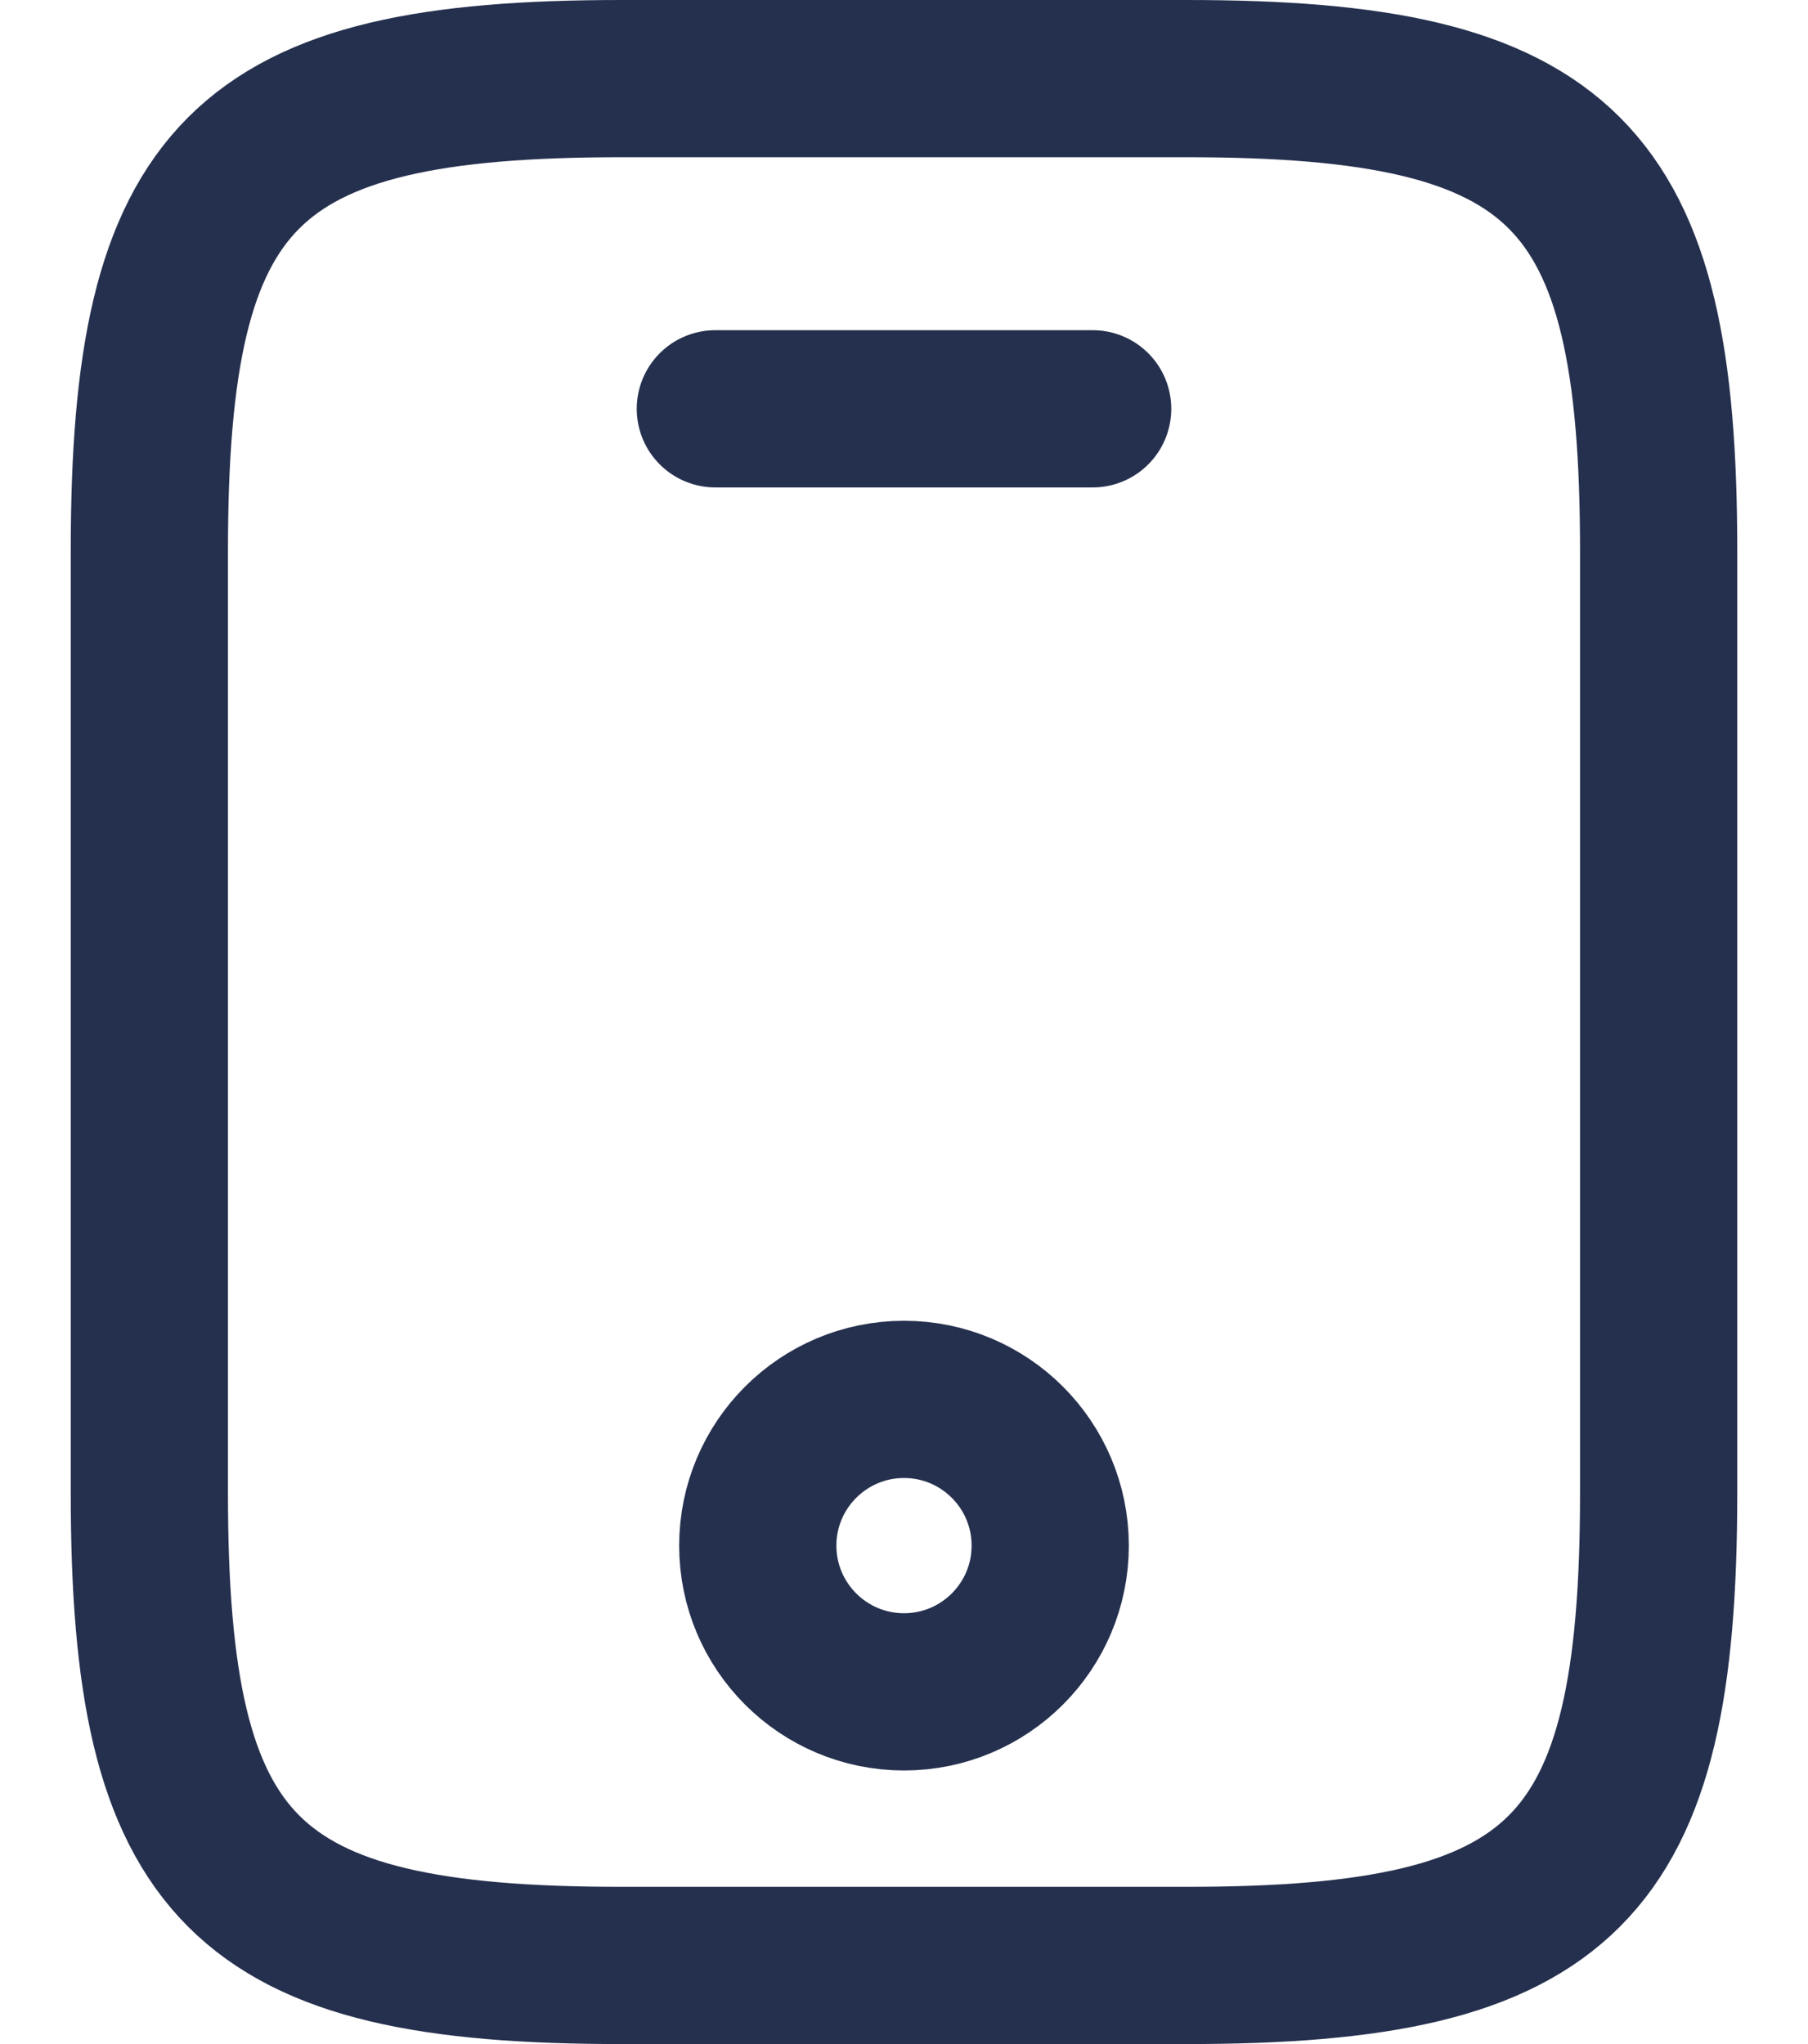
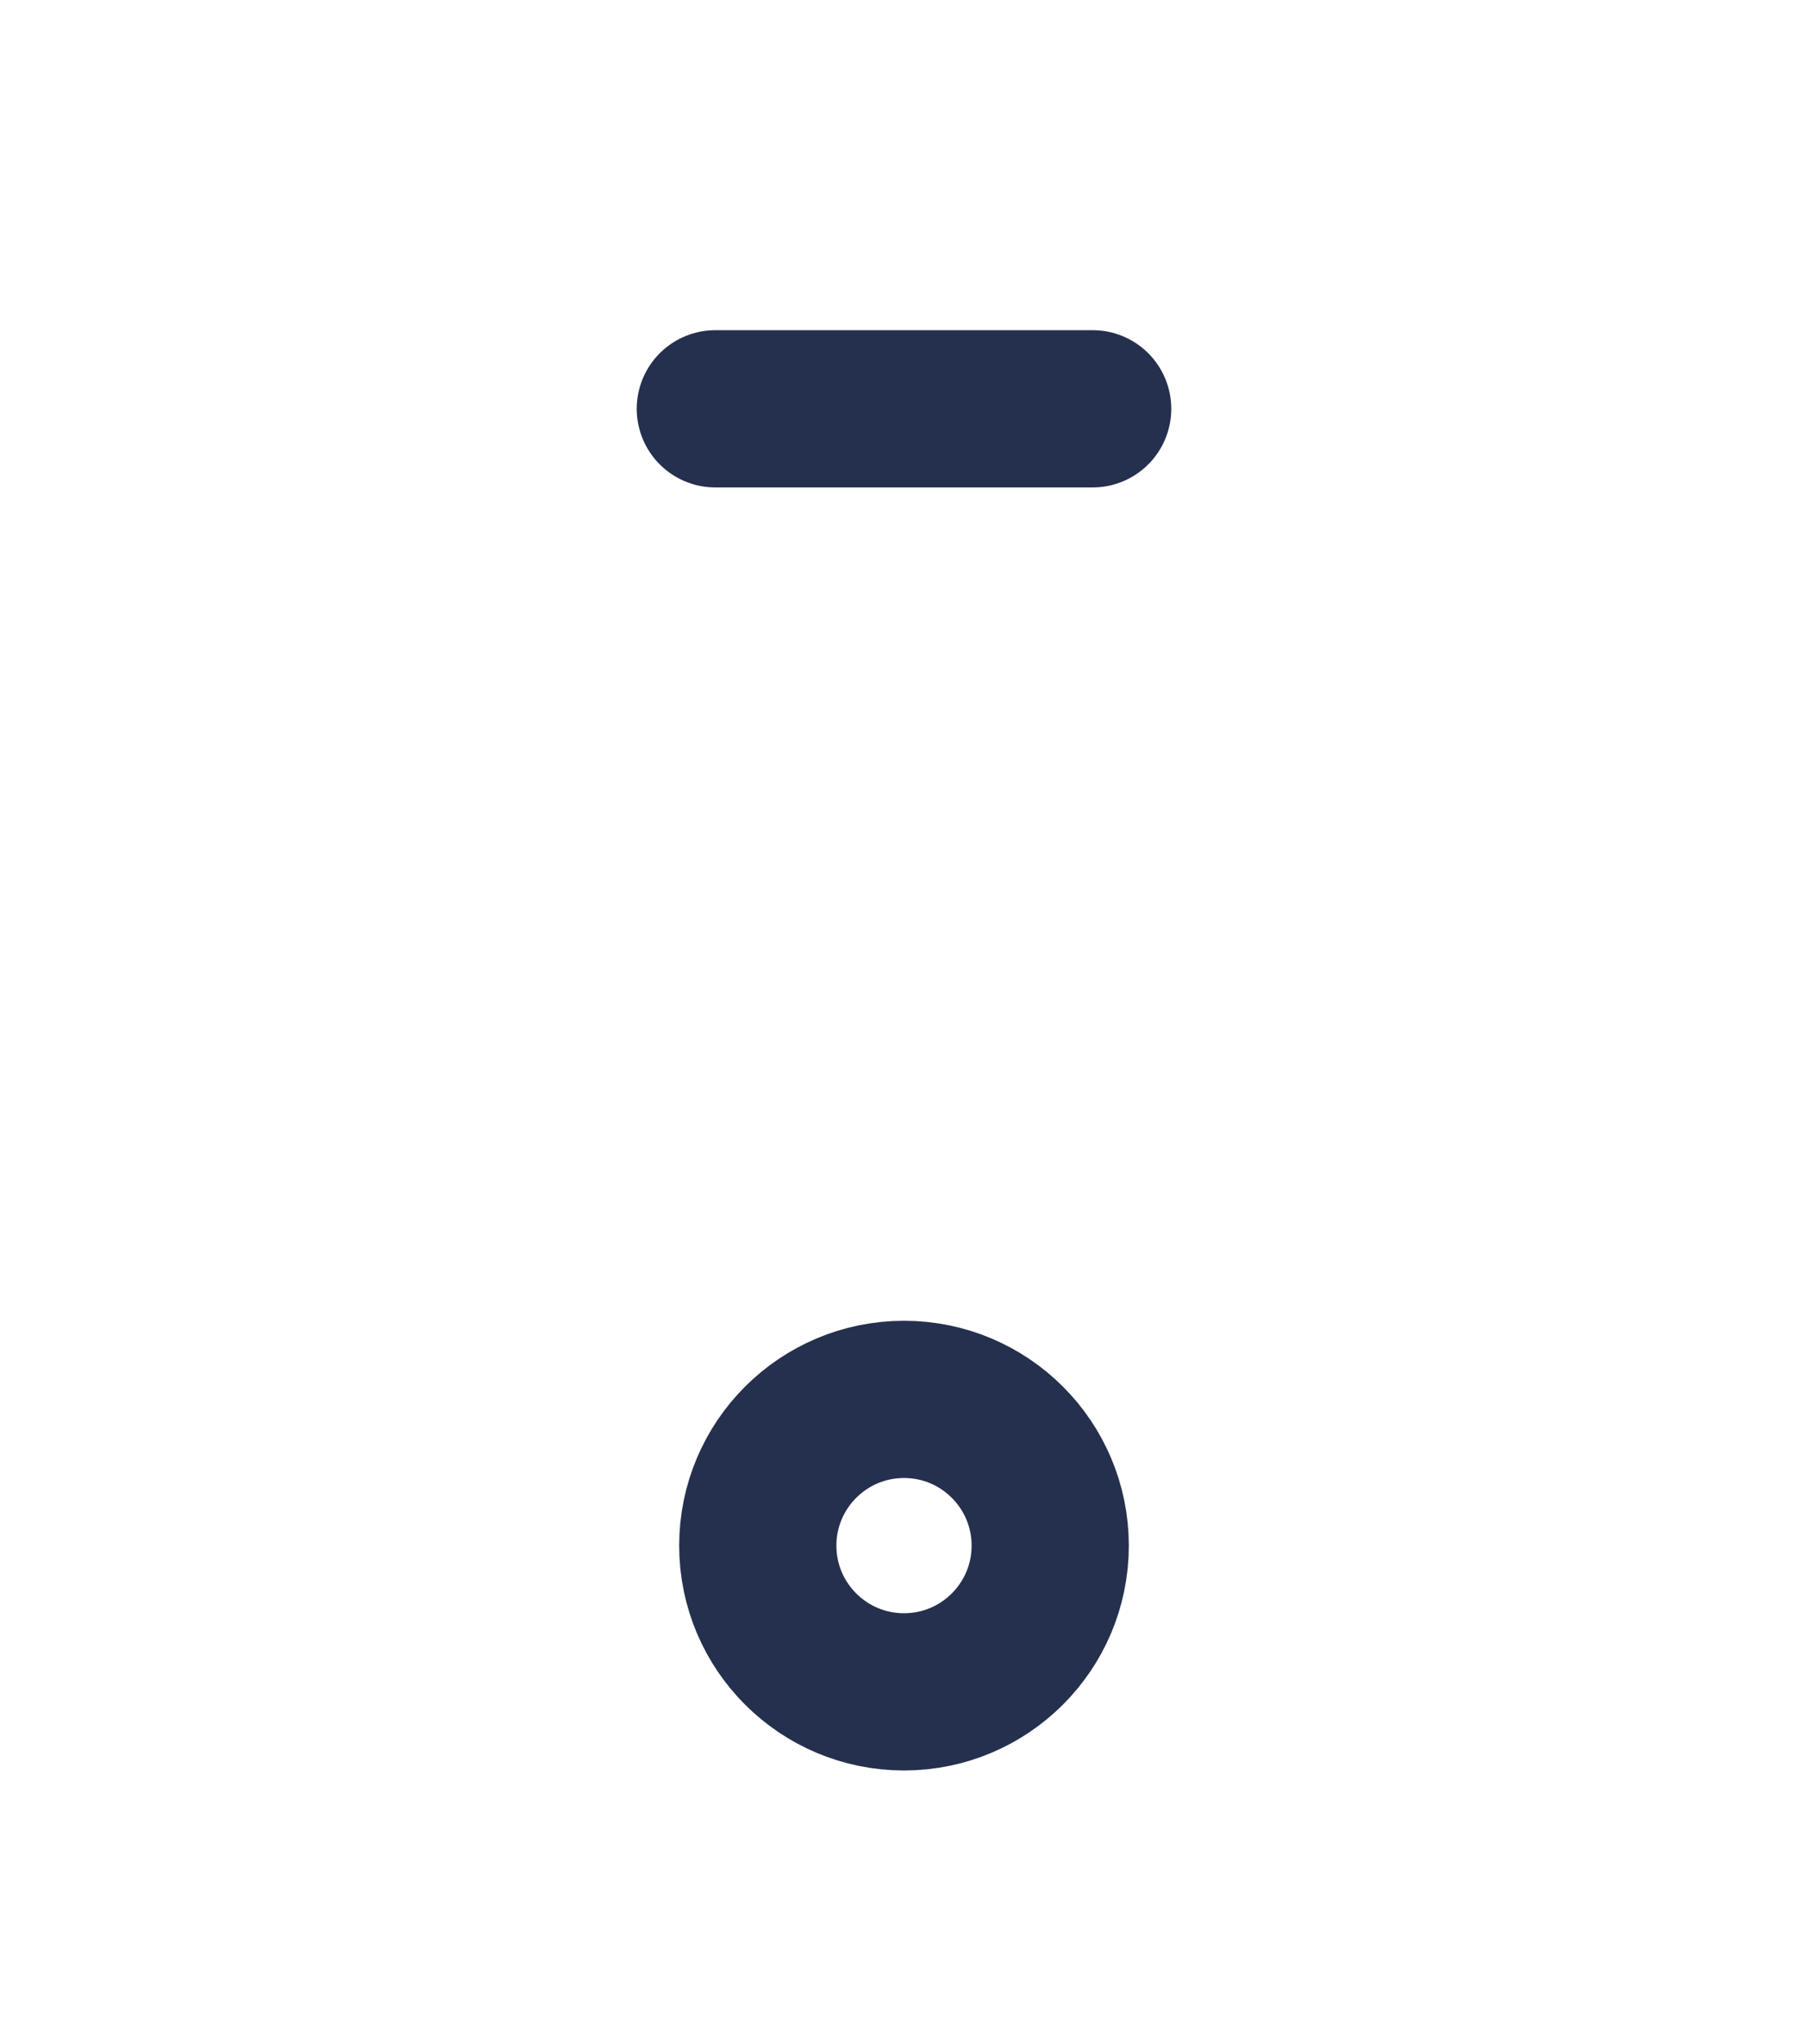
<svg xmlns="http://www.w3.org/2000/svg" width="23" height="26" viewBox="0 0 23 26" fill="none">
-   <path d="M21.1 7V19C21.1 23.8 19.9 25 15.1 25H7.9C3.1 25 1.9 23.8 1.9 19V7C1.9 2.2 3.1 1 7.9 1H15.1C19.9 1 21.1 2.2 21.1 7Z" stroke="#25304E" stroke-width="2" stroke-linecap="round" stroke-linejoin="round" />
  <path d="M13.9 5.2H9.1" stroke="#25304E" stroke-width="2" stroke-linecap="round" stroke-linejoin="round" />
  <path d="M11.5 21.52C12.527 21.52 13.36 20.687 13.36 19.66C13.36 18.633 12.527 17.8 11.5 17.8C10.473 17.8 9.64 18.633 9.64 19.66C9.64 20.687 10.473 21.52 11.5 21.52Z" stroke="#25304E" stroke-width="2" stroke-linecap="round" stroke-linejoin="round" />
</svg>